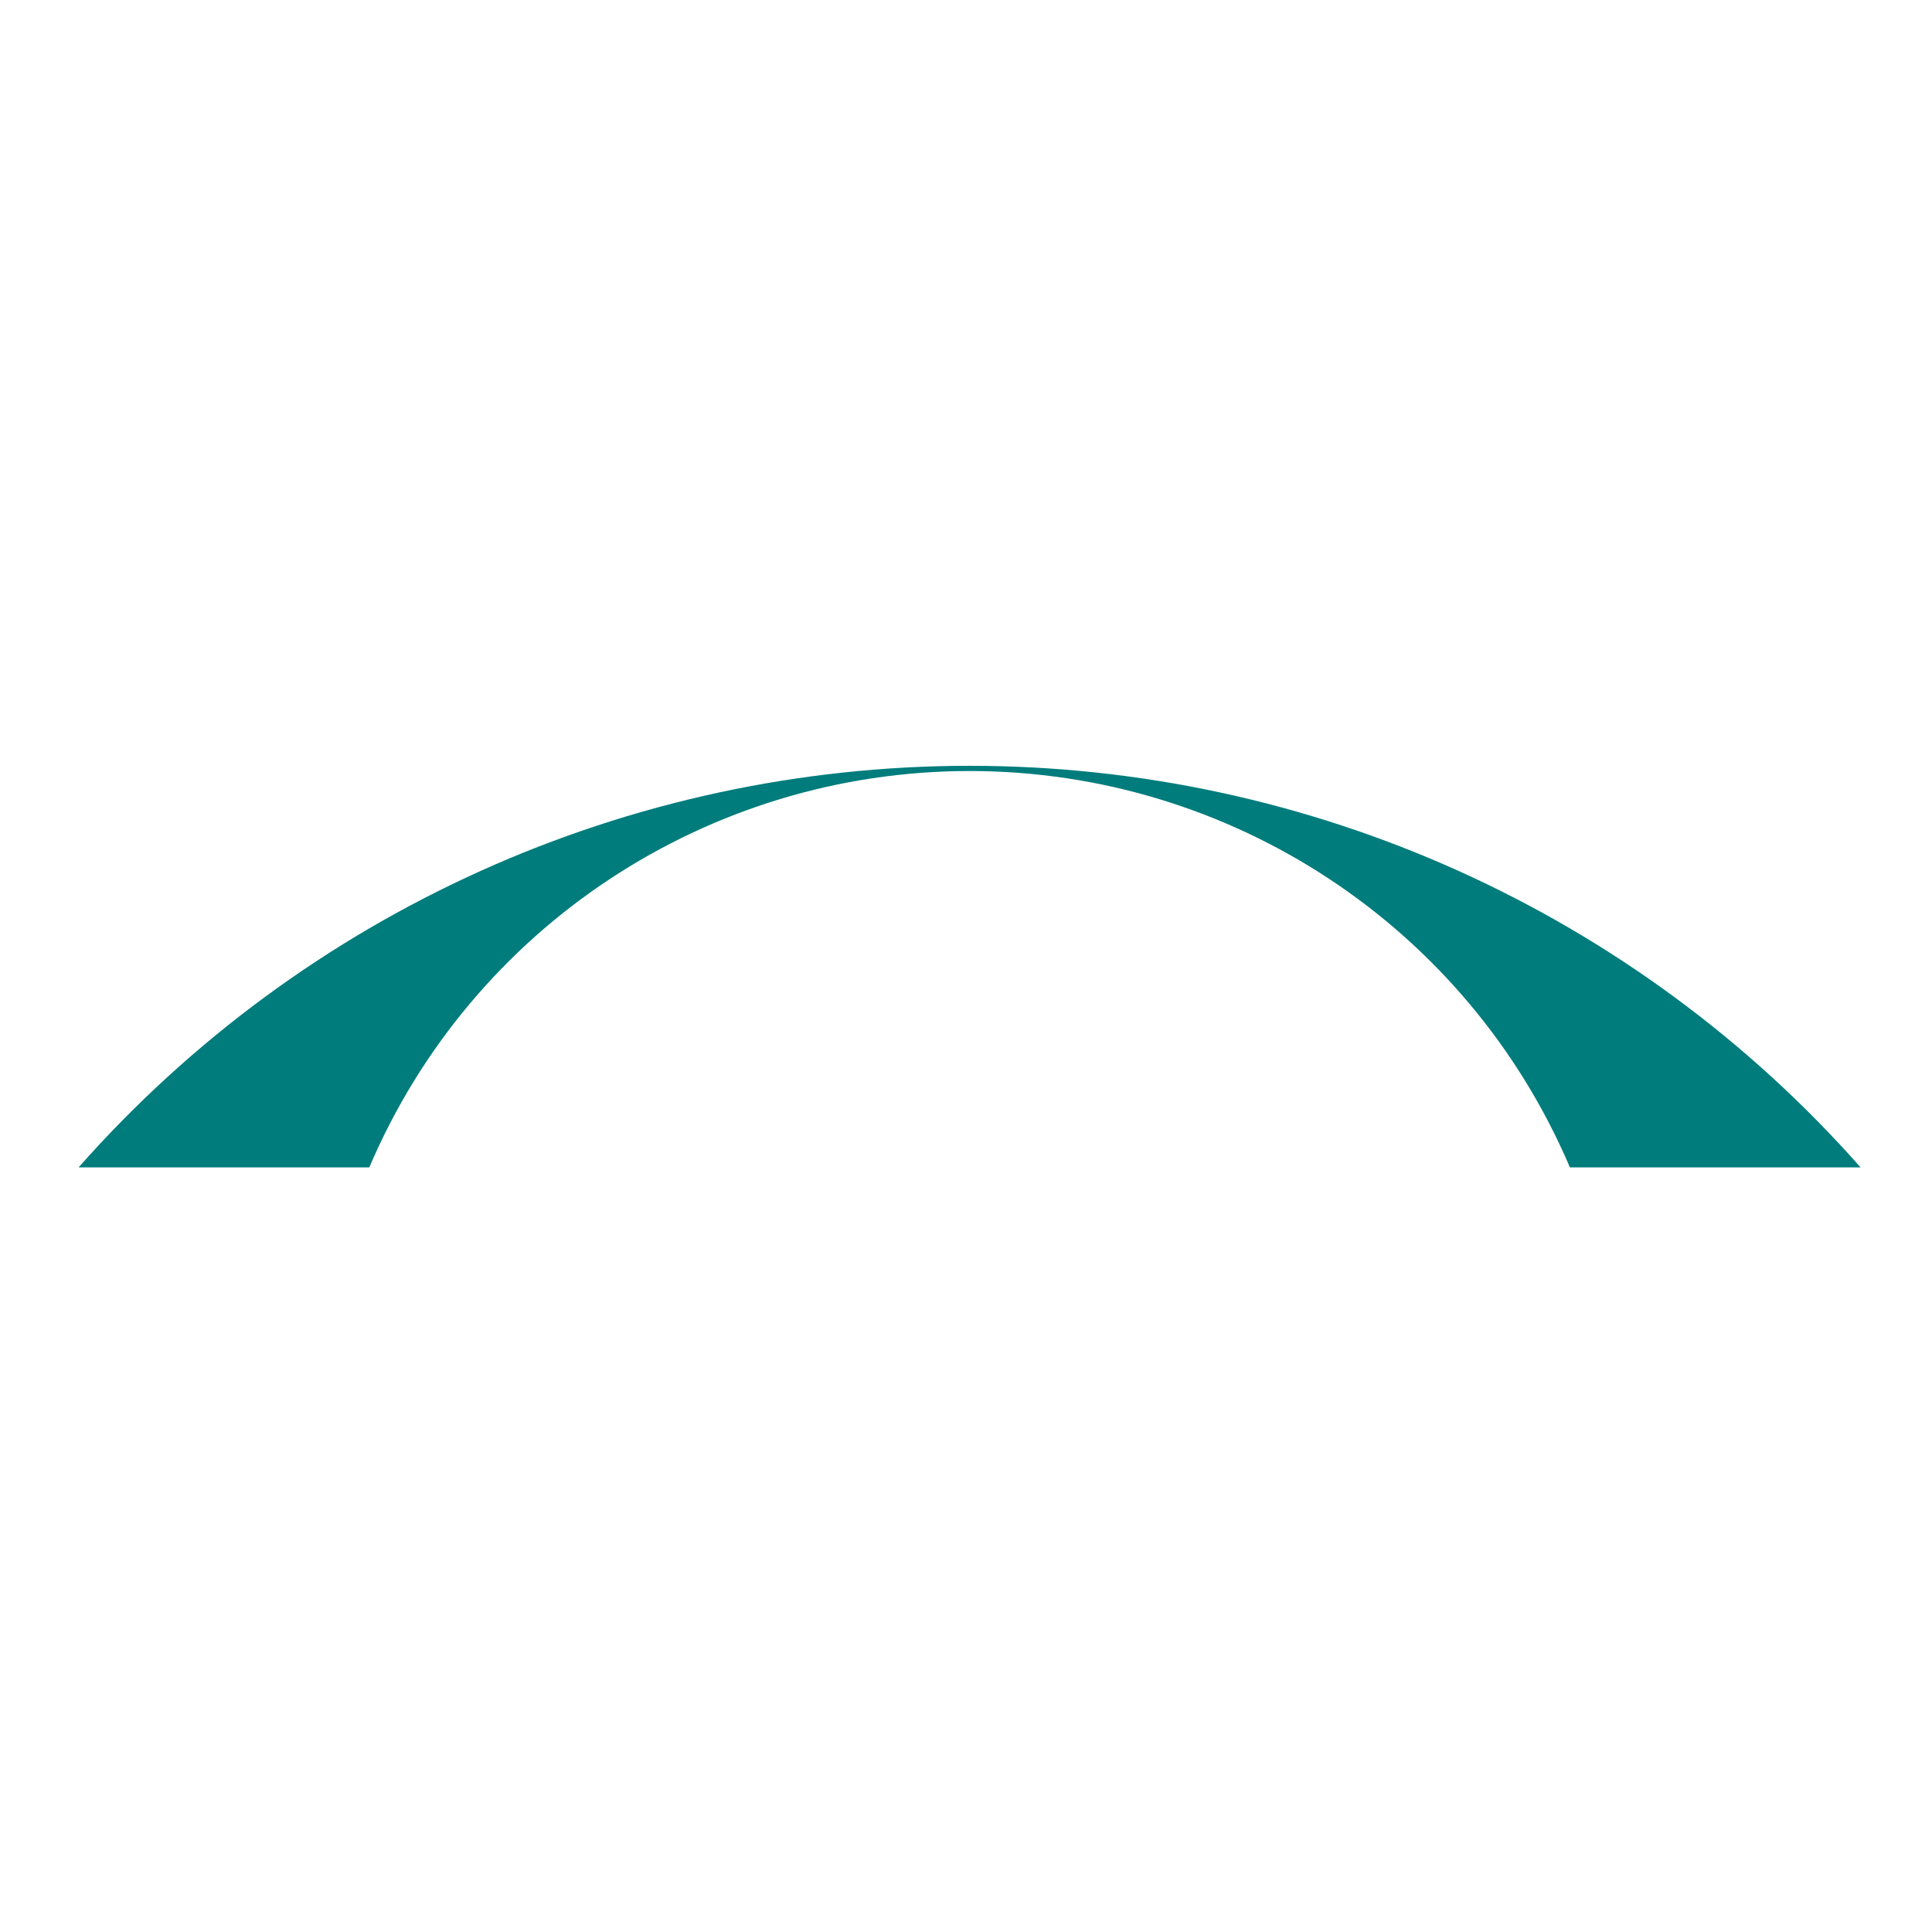
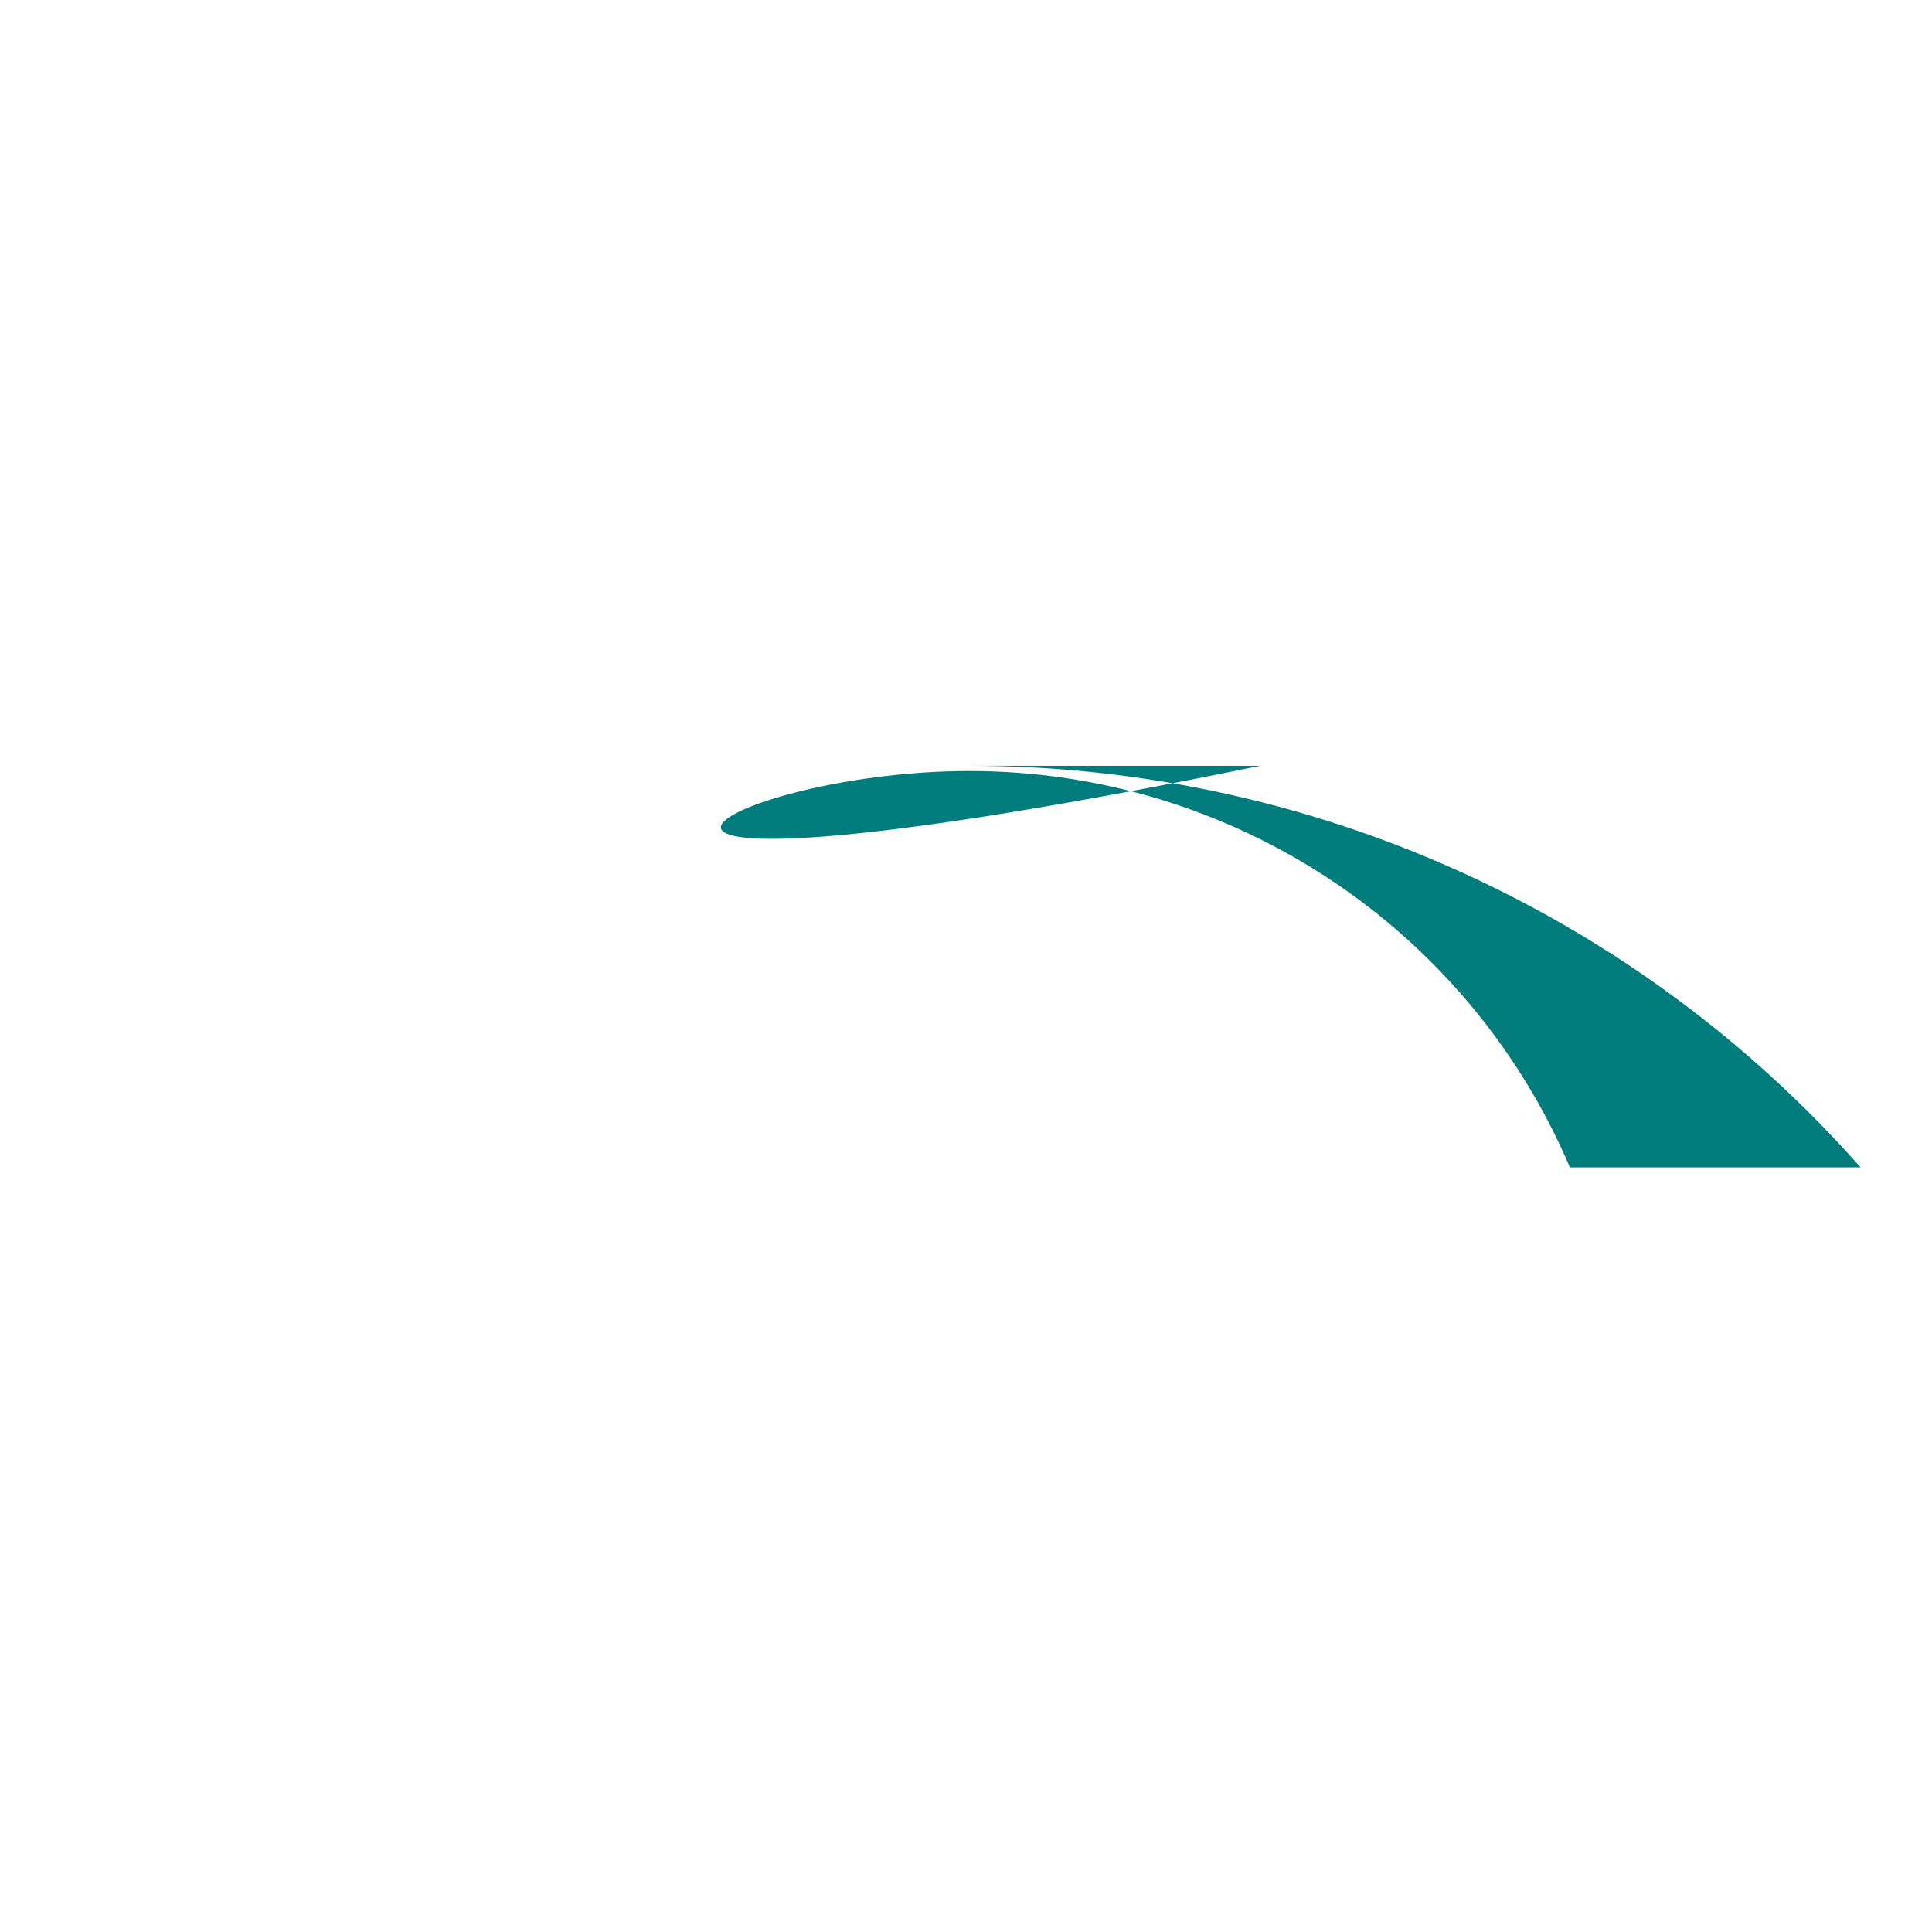
<svg xmlns="http://www.w3.org/2000/svg" viewBox="0 0 512 512">
  <defs>
    <style>
      .cls-1 {
        fill: #007c7c;
      }
    </style>
  </defs>
  <g transform="translate(18, 200) scale(1.0, 1.0)">
-     <path class="cls-1" d="M398.041,109.373h77.04C415.321,41.71,329.316,2.946,238.954,2.946S62.586,41.71,2.825,109.373h77.043C106.996,45.678,169.623,4.328,238.954,4.328s131.957,41.35,159.087,105.045" />
+     <path class="cls-1" d="M398.041,109.373h77.04C415.321,41.71,329.316,2.946,238.954,2.946h77.043C106.996,45.678,169.623,4.328,238.954,4.328s131.957,41.35,159.087,105.045" />
  </g>
  <style>
    @media (prefers-color-scheme: light) { :root { filter: none; } }
    @media (prefers-color-scheme: dark) { 
      .cls-1 { fill: #00a0a0; }
    }
  </style>
</svg>